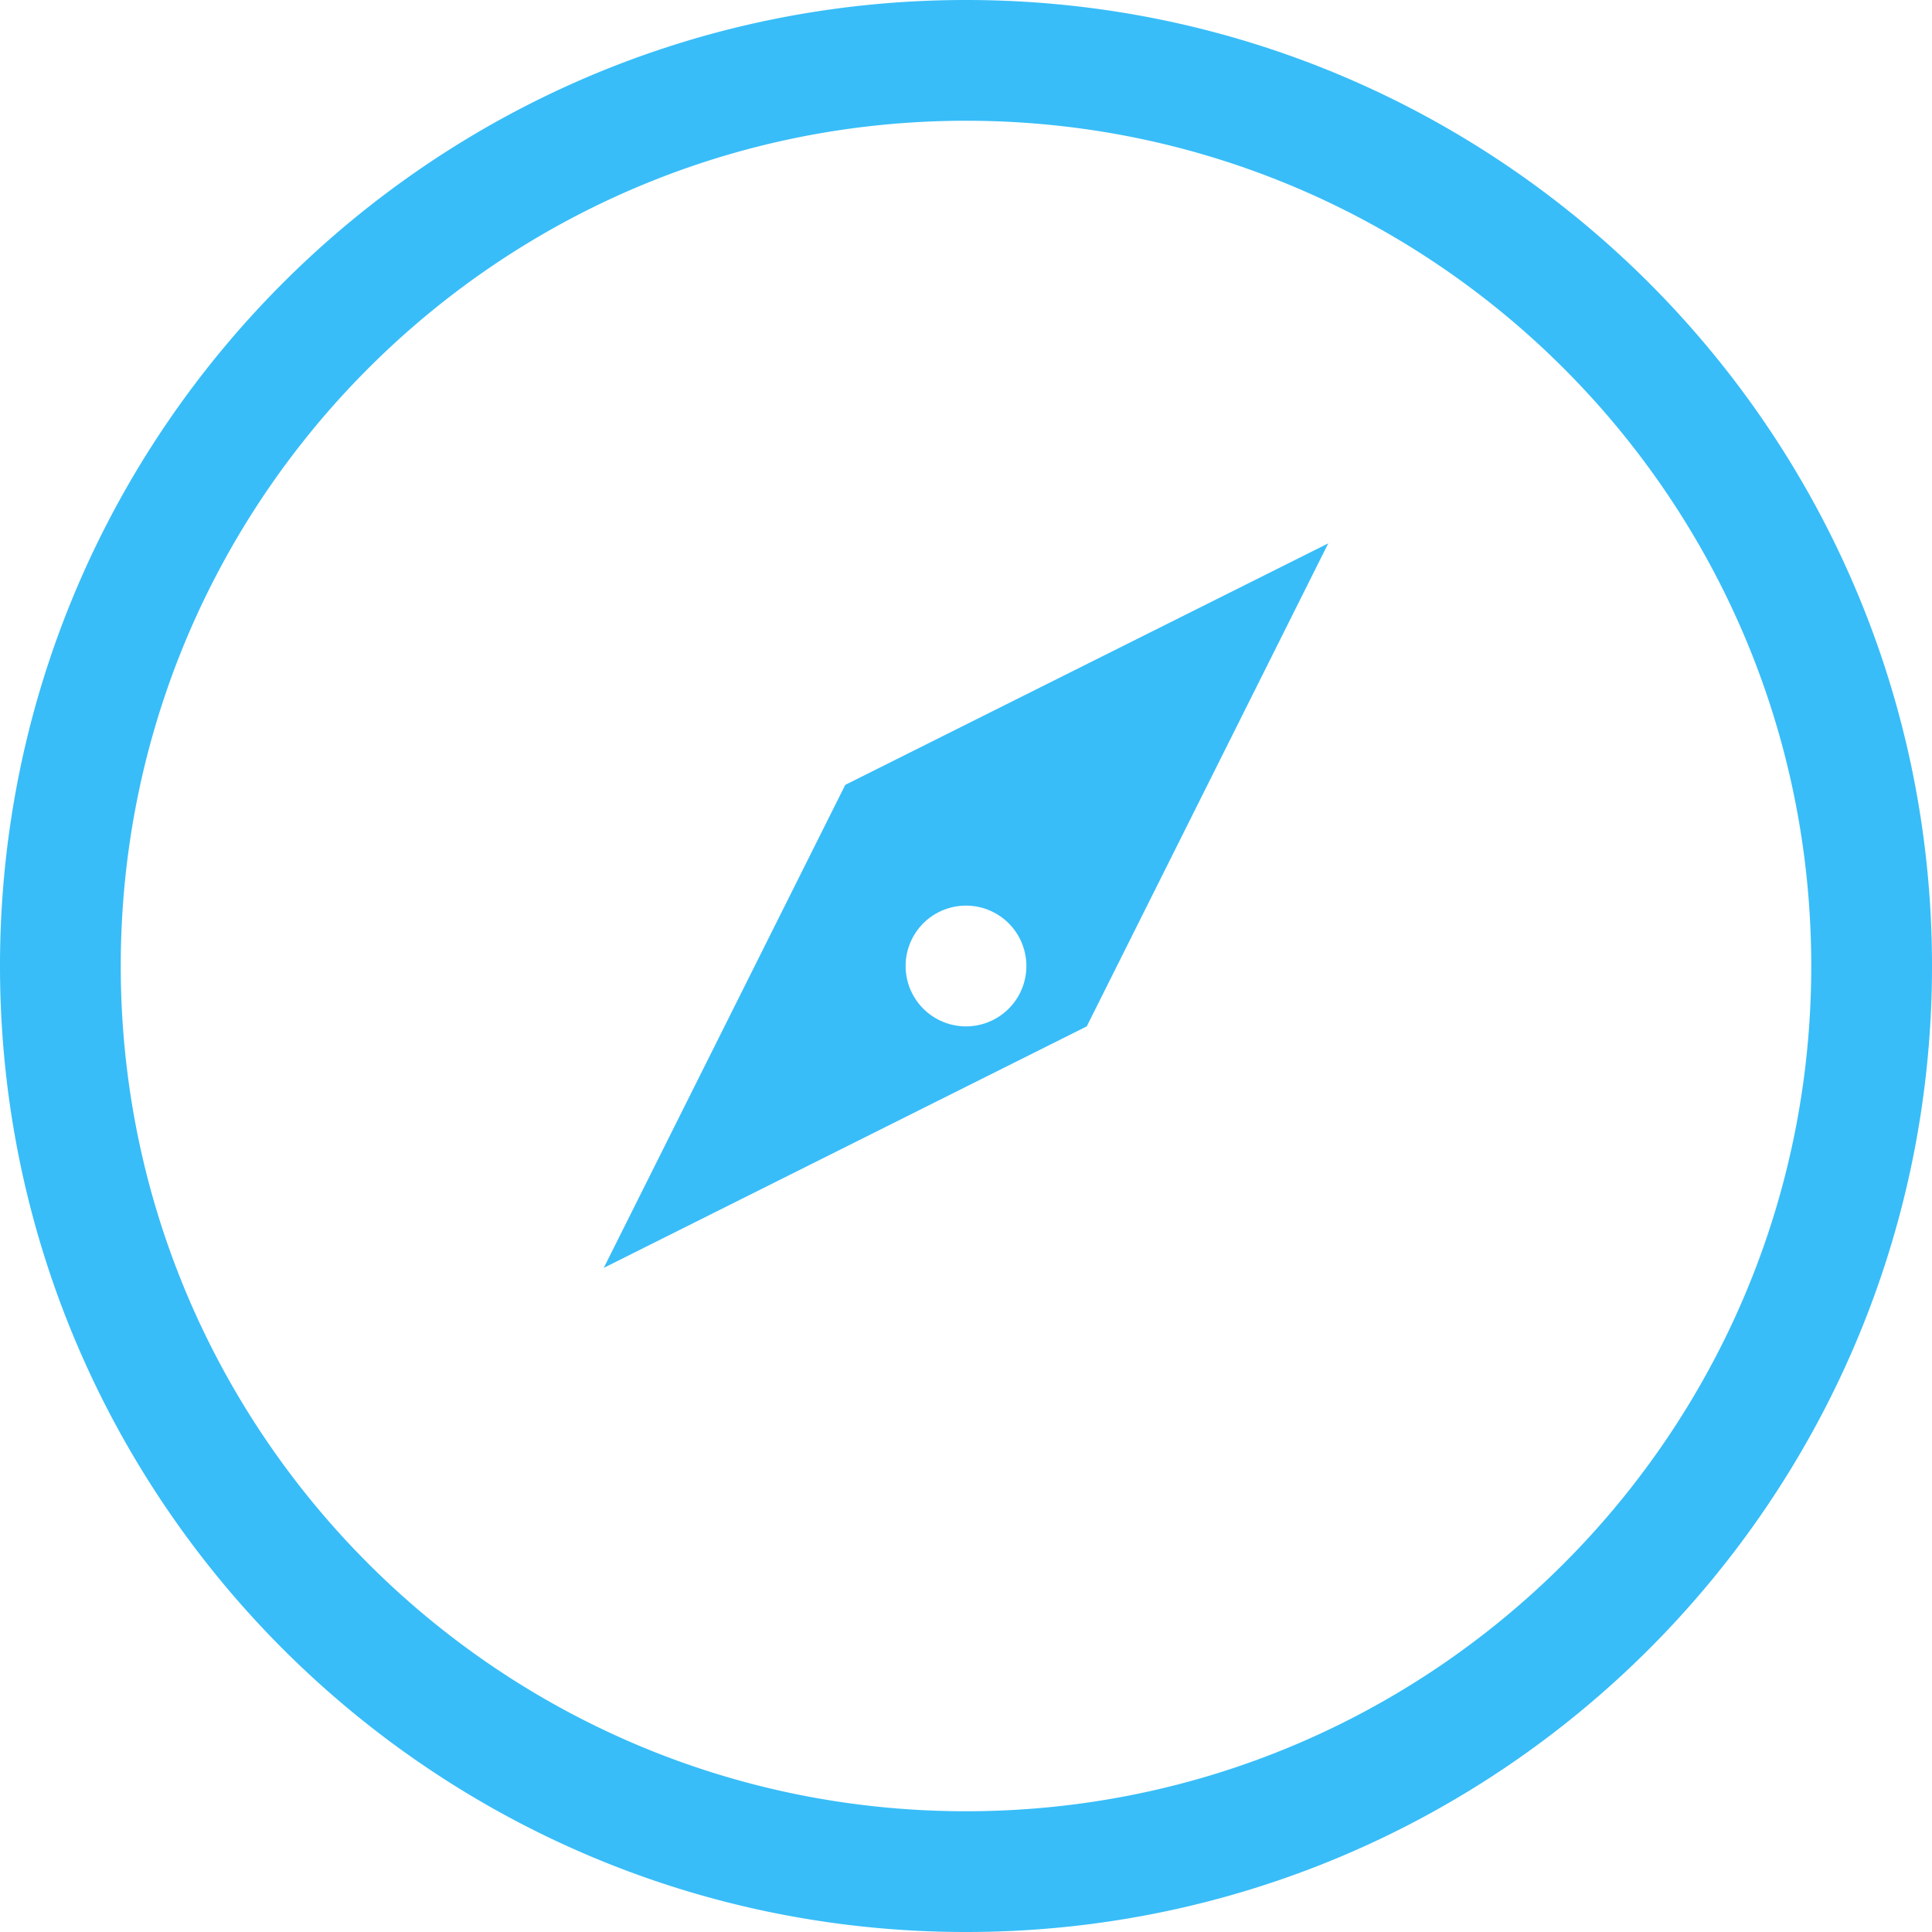
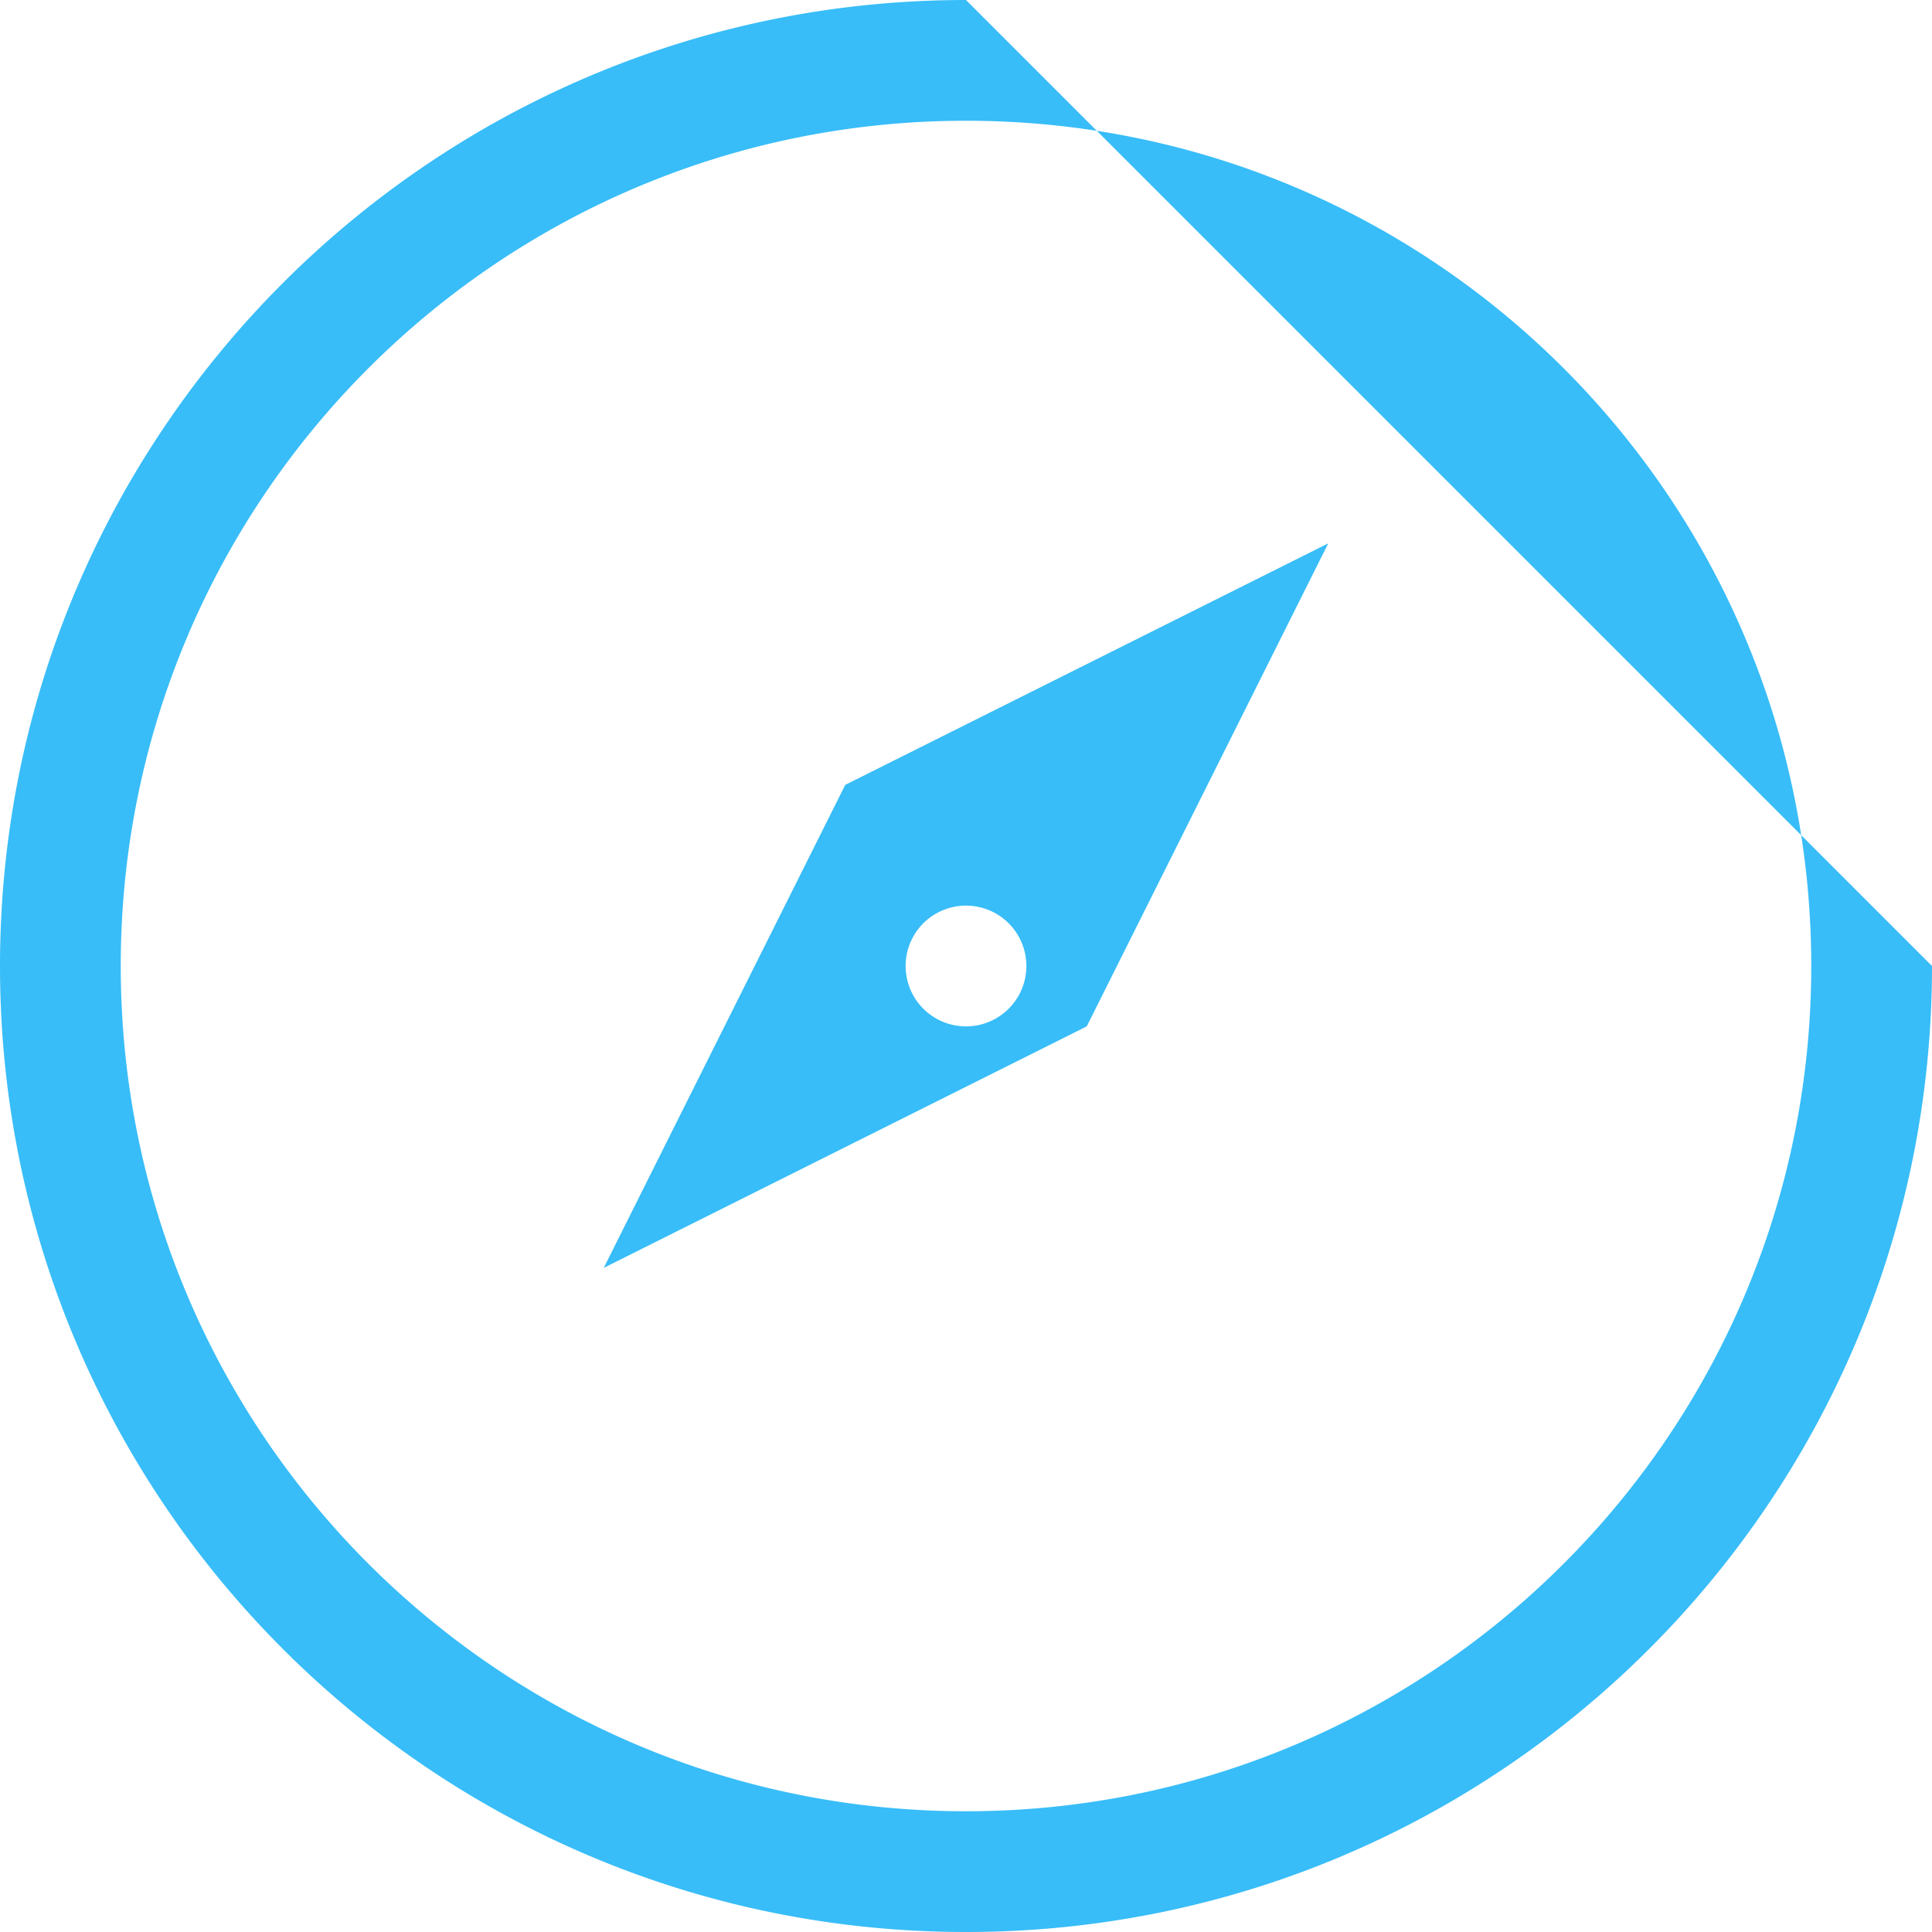
<svg xmlns="http://www.w3.org/2000/svg" fill="#38BDF8" role="img" viewBox="0 0 24 24">
  <title>Safari</title>
-   <path d="M12 0C5.373 0 0 5.373 0 12s5.373 12 12 12 12-5.373 12-12S18.627 0 12 0zm0 1.5c5.799 0 10.5 4.701 10.5 10.5S17.799 22.5 12 22.5 1.5 17.799 1.5 12 6.201 1.5 12 1.5zm4.5 5.25l-6 3-3 6 6-3 3-6zm-4.5 4.5a.75.75 0 1 1 0 1.5.75.75 0 0 1 0-1.5z" />
+   <path d="M12 0C5.373 0 0 5.373 0 12s5.373 12 12 12 12-5.373 12-12zm0 1.5c5.799 0 10.5 4.701 10.5 10.5S17.799 22.5 12 22.5 1.5 17.799 1.5 12 6.201 1.5 12 1.5zm4.5 5.25l-6 3-3 6 6-3 3-6zm-4.5 4.5a.75.75 0 1 1 0 1.5.75.75 0 0 1 0-1.5z" />
</svg>